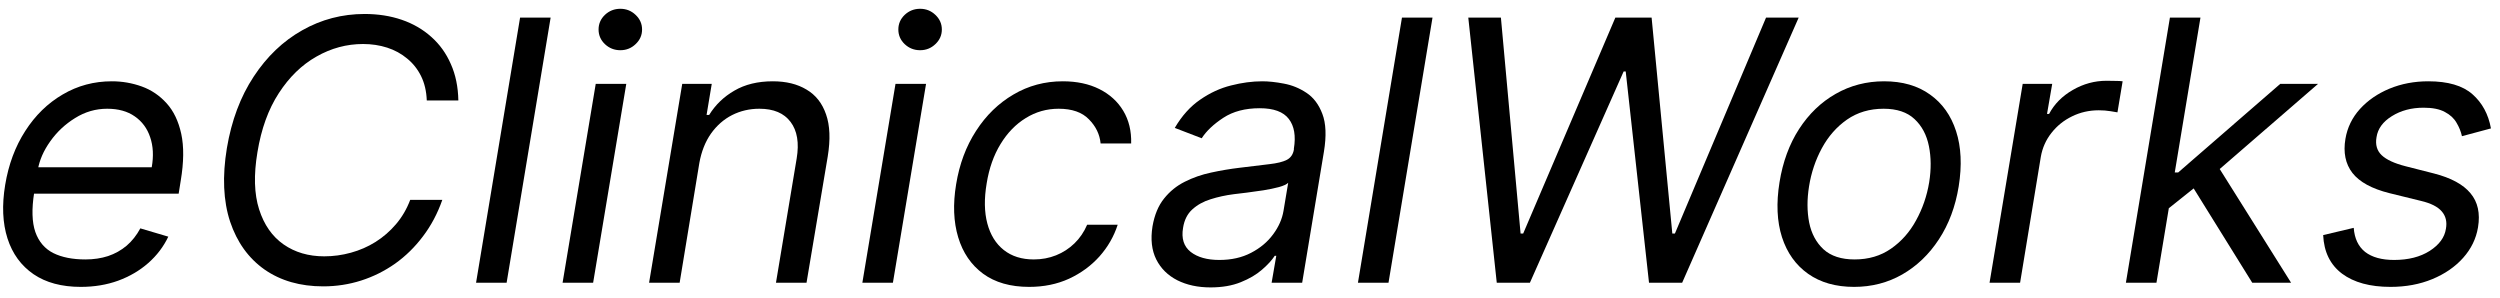
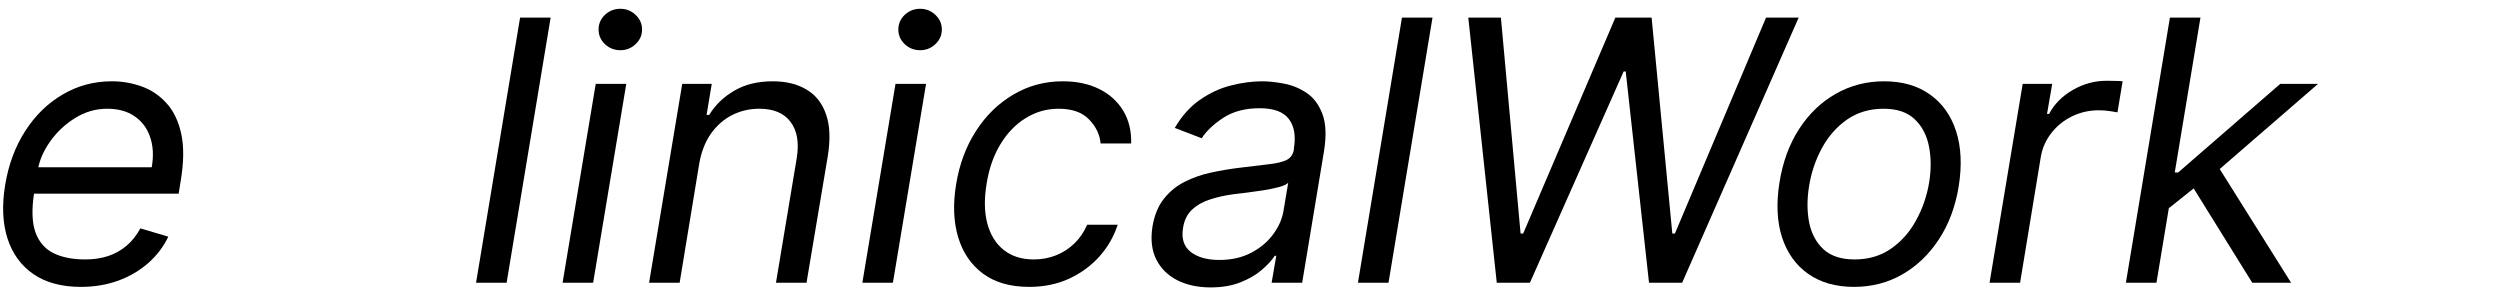
<svg xmlns="http://www.w3.org/2000/svg" width="210" height="25" viewBox="0 0 210 25" fill="none">
  <g style="mix-blend-mode:luminosity">
-     <path d="M209.24 10.787L206.804 11.44C206.717 11.048 206.565 10.671 206.347 10.309C206.137 9.939 205.811 9.638 205.369 9.406C204.934 9.167 204.339 9.047 203.585 9.047C202.563 9.047 201.675 9.283 200.921 9.754C200.167 10.218 199.735 10.809 199.627 11.527C199.518 12.157 199.663 12.661 200.062 13.038C200.46 13.415 201.127 13.723 202.063 13.963L204.455 14.572C205.891 14.941 206.913 15.496 207.522 16.235C208.138 16.968 208.348 17.921 208.153 19.096C207.993 20.053 207.576 20.908 206.902 21.662C206.228 22.416 205.365 23.011 204.314 23.446C203.262 23.881 202.092 24.098 200.801 24.098C199.083 24.098 197.727 23.728 196.734 22.989C195.741 22.242 195.211 21.162 195.146 19.748L197.713 19.139C197.778 20.031 198.097 20.705 198.67 21.162C199.25 21.611 200.062 21.836 201.106 21.836C202.302 21.836 203.299 21.582 204.096 21.075C204.894 20.56 205.347 19.944 205.456 19.226C205.564 18.639 205.448 18.149 205.108 17.758C204.774 17.366 204.194 17.073 203.368 16.877L200.714 16.225C199.235 15.855 198.198 15.289 197.604 14.528C197.017 13.767 196.821 12.81 197.017 11.657C197.176 10.715 197.582 9.881 198.235 9.156C198.894 8.431 199.721 7.862 200.714 7.448C201.715 7.035 202.802 6.829 203.977 6.829C205.63 6.829 206.866 7.191 207.685 7.916C208.504 8.634 209.023 9.591 209.24 10.787Z" fill="black" />
    <path d="M181.968 17.66L182.447 14.485H182.969L191.538 7.046H194.714L185.622 14.92H185.405L181.968 17.66ZM178.575 23.75L182.273 1.478H184.839L181.142 23.75H178.575ZM189.189 23.75L184.056 15.485L186.144 13.701L192.452 23.75H189.189Z" fill="black" />
    <path d="M167.122 23.75L169.906 7.046H172.385L171.95 9.569H172.124C172.559 8.742 173.222 8.072 174.114 7.557C175.006 7.042 175.952 6.785 176.953 6.785C177.148 6.785 177.384 6.788 177.659 6.796C177.935 6.796 178.149 6.806 178.301 6.828L177.866 9.438C177.779 9.416 177.583 9.384 177.279 9.34C176.974 9.29 176.648 9.264 176.3 9.264C175.488 9.264 174.738 9.435 174.049 9.775C173.36 10.109 172.784 10.573 172.32 11.167C171.856 11.755 171.559 12.425 171.428 13.179L169.688 23.75H167.122Z" fill="black" />
    <path d="M155.743 24.098C154.206 24.098 152.919 23.732 151.882 23C150.846 22.267 150.114 21.242 149.686 19.922C149.265 18.603 149.196 17.066 149.479 15.311C149.755 13.6 150.302 12.11 151.121 10.841C151.948 9.565 152.974 8.579 154.199 7.883C155.431 7.18 156.787 6.829 158.266 6.829C159.803 6.829 161.086 7.198 162.116 7.938C163.153 8.67 163.885 9.7 164.313 11.026C164.74 12.346 164.813 13.89 164.53 15.659C164.255 17.356 163.7 18.838 162.866 20.107C162.04 21.369 161.014 22.351 159.789 23.054C158.571 23.75 157.222 24.098 155.743 24.098ZM155.787 21.793C156.961 21.793 157.98 21.492 158.843 20.89C159.713 20.288 160.416 19.494 160.952 18.508C161.496 17.522 161.862 16.457 162.051 15.311C162.225 14.224 162.217 13.212 162.029 12.277C161.84 11.335 161.438 10.577 160.822 10.004C160.206 9.424 159.339 9.134 158.223 9.134C157.048 9.134 156.022 9.439 155.145 10.048C154.275 10.657 153.572 11.458 153.035 12.451C152.499 13.444 152.14 14.514 151.959 15.659C151.785 16.747 151.788 17.758 151.97 18.693C152.158 19.621 152.56 20.372 153.177 20.944C153.8 21.51 154.67 21.793 155.787 21.793Z" fill="black" />
    <path d="M125.728 23.75L123.336 1.478H126.076L127.729 19.618H127.947L135.69 1.478H138.735L140.475 19.618H140.692L148.348 1.478H151.089L141.301 23.75H138.517L136.56 6.002H136.386L128.512 23.75H125.728Z" fill="black" />
    <path d="M120.331 1.478L116.634 23.75H114.067L117.765 1.478H120.331Z" fill="black" />
    <path d="M101.683 24.142C100.624 24.142 99.696 23.942 98.899 23.544C98.101 23.137 97.51 22.554 97.126 21.793C96.742 21.024 96.637 20.096 96.811 19.009C96.978 18.052 97.3 17.276 97.779 16.681C98.257 16.08 98.837 15.608 99.519 15.268C100.207 14.92 100.947 14.662 101.737 14.495C102.535 14.322 103.329 14.187 104.119 14.093C105.148 13.963 105.986 13.861 106.631 13.789C107.276 13.716 107.762 13.597 108.088 13.43C108.414 13.263 108.614 12.977 108.686 12.571V12.484C108.86 11.418 108.719 10.588 108.262 9.993C107.805 9.391 106.99 9.091 105.815 9.091C104.597 9.091 103.579 9.359 102.759 9.895C101.94 10.432 101.335 11.005 100.943 11.614L98.681 10.744C99.276 9.729 99.986 8.938 100.813 8.373C101.639 7.8 102.506 7.401 103.412 7.177C104.318 6.945 105.192 6.829 106.033 6.829C106.569 6.829 107.175 6.894 107.849 7.024C108.523 7.148 109.154 7.405 109.741 7.796C110.336 8.188 110.782 8.779 111.079 9.569C111.383 10.359 111.427 11.418 111.209 12.745L109.382 23.75H106.816L107.207 21.488H107.077C106.845 21.851 106.49 22.238 106.011 22.652C105.54 23.065 104.942 23.417 104.217 23.707C103.499 23.997 102.654 24.142 101.683 24.142ZM102.422 21.836C103.437 21.836 104.325 21.637 105.087 21.238C105.855 20.839 106.471 20.325 106.935 19.694C107.407 19.063 107.7 18.4 107.816 17.704L108.208 15.355C108.077 15.485 107.82 15.605 107.436 15.713C107.051 15.815 106.616 15.906 106.131 15.985C105.652 16.058 105.185 16.123 104.728 16.181C104.278 16.232 103.916 16.275 103.64 16.312C102.959 16.399 102.31 16.54 101.694 16.736C101.085 16.924 100.57 17.211 100.149 17.595C99.736 17.972 99.479 18.487 99.377 19.139C99.225 20.031 99.439 20.705 100.019 21.162C100.599 21.611 101.4 21.836 102.422 21.836Z" fill="black" />
    <path d="M86.448 24.098C84.874 24.098 83.584 23.728 82.576 22.989C81.576 22.249 80.88 21.231 80.488 19.933C80.097 18.635 80.039 17.153 80.314 15.485C80.59 13.789 81.148 12.291 81.989 10.994C82.83 9.689 83.878 8.67 85.132 7.938C86.386 7.198 87.767 6.829 89.275 6.829C90.45 6.829 91.472 7.046 92.342 7.481C93.212 7.916 93.883 8.525 94.354 9.308C94.825 10.091 95.046 11.005 95.017 12.049H92.451C92.378 11.287 92.052 10.613 91.472 10.026C90.899 9.431 90.051 9.134 88.927 9.134C87.927 9.134 87.006 9.395 86.165 9.917C85.324 10.432 84.617 11.161 84.044 12.103C83.472 13.038 83.084 14.137 82.881 15.398C82.663 16.689 82.681 17.812 82.935 18.769C83.189 19.726 83.649 20.47 84.316 20.999C84.983 21.528 85.824 21.793 86.839 21.793C87.506 21.793 88.13 21.677 88.71 21.445C89.29 21.213 89.805 20.879 90.254 20.444C90.704 20.009 91.059 19.487 91.32 18.878H93.886C93.567 19.864 93.056 20.752 92.353 21.543C91.65 22.326 90.798 22.949 89.797 23.413C88.797 23.87 87.68 24.098 86.448 24.098Z" fill="black" />
    <path d="M72.438 23.75L75.222 7.046H77.788L75.004 23.75H72.438ZM77.288 4.218C76.787 4.218 76.356 4.048 75.994 3.707C75.638 3.366 75.461 2.957 75.461 2.478C75.461 2 75.638 1.59 75.994 1.249C76.356 0.909 76.787 0.738 77.288 0.738C77.788 0.738 78.216 0.909 78.571 1.249C78.933 1.59 79.115 2 79.115 2.478C79.115 2.957 78.933 3.366 78.571 3.707C78.216 4.048 77.788 4.218 77.288 4.218Z" fill="black" />
    <path d="M58.743 13.702L57.09 23.75H54.523L57.307 7.046H59.787L59.352 9.656H59.569C60.091 8.808 60.798 8.126 61.69 7.612C62.582 7.09 63.658 6.829 64.92 6.829C66.037 6.829 66.979 7.061 67.748 7.525C68.523 7.981 69.071 8.677 69.39 9.613C69.716 10.541 69.763 11.715 69.531 13.136L67.748 23.75H65.181L66.921 13.31C67.138 12.005 66.968 10.983 66.41 10.243C65.859 9.504 64.985 9.134 63.789 9.134C62.962 9.134 62.198 9.312 61.494 9.667C60.798 10.022 60.207 10.541 59.722 11.222C59.243 11.904 58.917 12.73 58.743 13.702Z" fill="black" />
    <path d="M47.257 23.75L50.041 7.046H52.607L49.823 23.75H47.257ZM52.107 4.218C51.607 4.218 51.175 4.048 50.813 3.707C50.458 3.366 50.28 2.957 50.28 2.478C50.28 2 50.458 1.59 50.813 1.249C51.175 0.909 51.607 0.738 52.107 0.738C52.607 0.738 53.035 0.909 53.39 1.249C53.753 1.59 53.934 2 53.934 2.478C53.934 2.957 53.753 3.366 53.39 3.707C53.035 4.048 52.607 4.218 52.107 4.218Z" fill="black" />
    <path d="M46.253 1.478L42.556 23.75H39.989L43.687 1.478H46.253Z" fill="black" />
-     <path d="M38.502 8.438H35.849C35.82 7.663 35.66 6.981 35.37 6.394C35.08 5.807 34.688 5.314 34.196 4.915C33.71 4.509 33.151 4.204 32.521 4.001C31.89 3.798 31.216 3.697 30.498 3.697C29.12 3.697 27.816 4.048 26.583 4.752C25.351 5.448 24.296 6.474 23.418 7.829C22.541 9.178 21.943 10.831 21.624 12.788C21.305 14.688 21.352 16.287 21.765 17.584C22.179 18.882 22.864 19.864 23.821 20.531C24.778 21.198 25.916 21.532 27.235 21.532C27.997 21.532 28.744 21.43 29.476 21.227C30.215 21.024 30.904 20.724 31.542 20.325C32.187 19.919 32.76 19.422 33.26 18.835C33.768 18.24 34.167 17.559 34.457 16.79H37.154C36.755 17.929 36.215 18.947 35.533 19.846C34.859 20.745 34.08 21.51 33.195 22.141C32.31 22.764 31.357 23.239 30.335 23.566C29.313 23.892 28.25 24.055 27.148 24.055C25.22 24.055 23.578 23.584 22.222 22.641C20.874 21.691 19.909 20.35 19.329 18.617C18.757 16.877 18.666 14.818 19.058 12.44C19.449 10.12 20.199 8.119 21.309 6.437C22.418 4.748 23.777 3.45 25.387 2.544C26.996 1.631 28.744 1.174 30.628 1.174C31.759 1.174 32.8 1.337 33.75 1.663C34.699 1.989 35.526 2.468 36.229 3.099C36.932 3.722 37.48 4.483 37.871 5.382C38.27 6.274 38.48 7.293 38.502 8.438Z" fill="black" />
    <path d="M6.786 24.098C5.183 24.098 3.86 23.743 2.816 23.032C1.772 22.315 1.044 21.314 0.63 20.031C0.217 18.74 0.152 17.24 0.435 15.529C0.717 13.818 1.279 12.31 2.12 11.005C2.961 9.692 4.009 8.67 5.263 7.938C6.517 7.198 7.895 6.829 9.396 6.829C10.265 6.829 11.103 6.974 11.908 7.264C12.712 7.554 13.408 8.025 13.996 8.677C14.583 9.323 14.992 10.178 15.225 11.244C15.457 12.31 15.442 13.622 15.181 15.181L15.007 16.268H2.131L2.479 14.05H12.745C12.912 13.107 12.868 12.266 12.614 11.527C12.368 10.787 11.937 10.204 11.32 9.776C10.711 9.348 9.939 9.134 9.004 9.134C8.04 9.134 7.141 9.395 6.307 9.917C5.473 10.432 4.777 11.084 4.219 11.875C3.661 12.658 3.313 13.455 3.175 14.267L2.871 16.181C2.653 17.566 2.686 18.668 2.968 19.487C3.258 20.306 3.762 20.897 4.48 21.26C5.198 21.615 6.097 21.793 7.177 21.793C7.866 21.793 8.5 21.698 9.08 21.51C9.66 21.314 10.178 21.024 10.635 20.64C11.092 20.248 11.476 19.763 11.788 19.183L14.137 19.879C13.738 20.72 13.176 21.459 12.451 22.097C11.734 22.728 10.893 23.221 9.928 23.576C8.971 23.924 7.924 24.098 6.786 24.098Z" fill="black" />
  </g>
</svg>